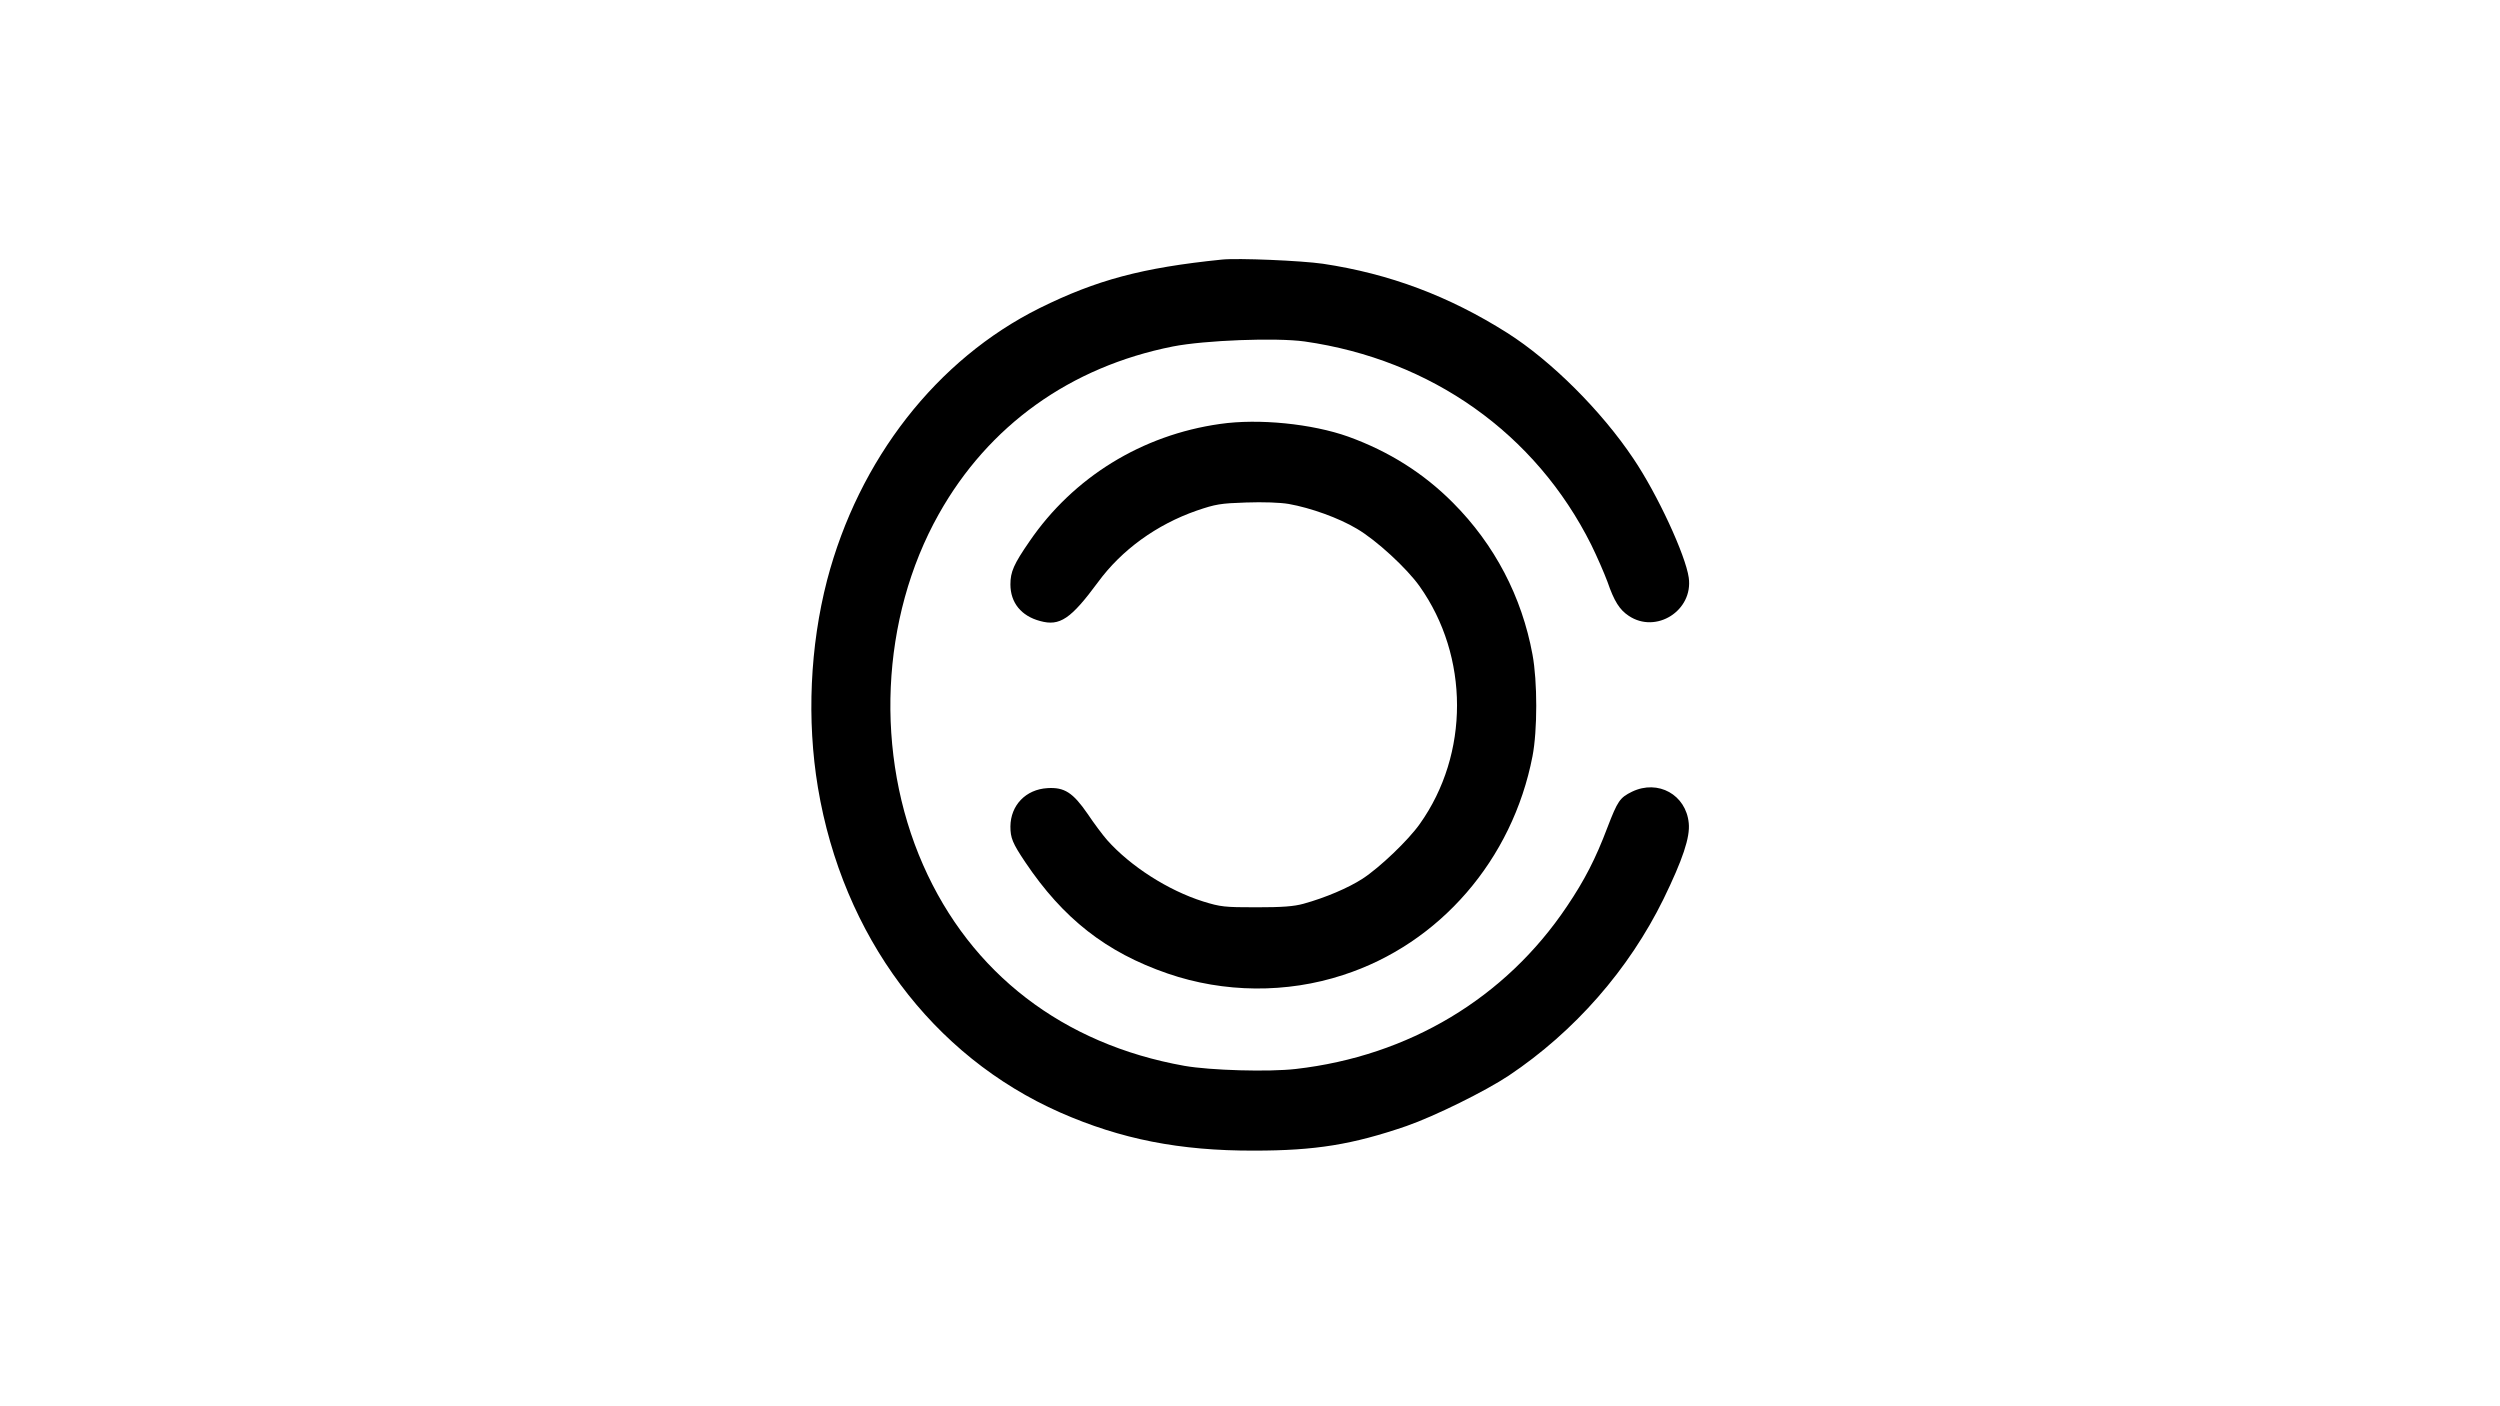
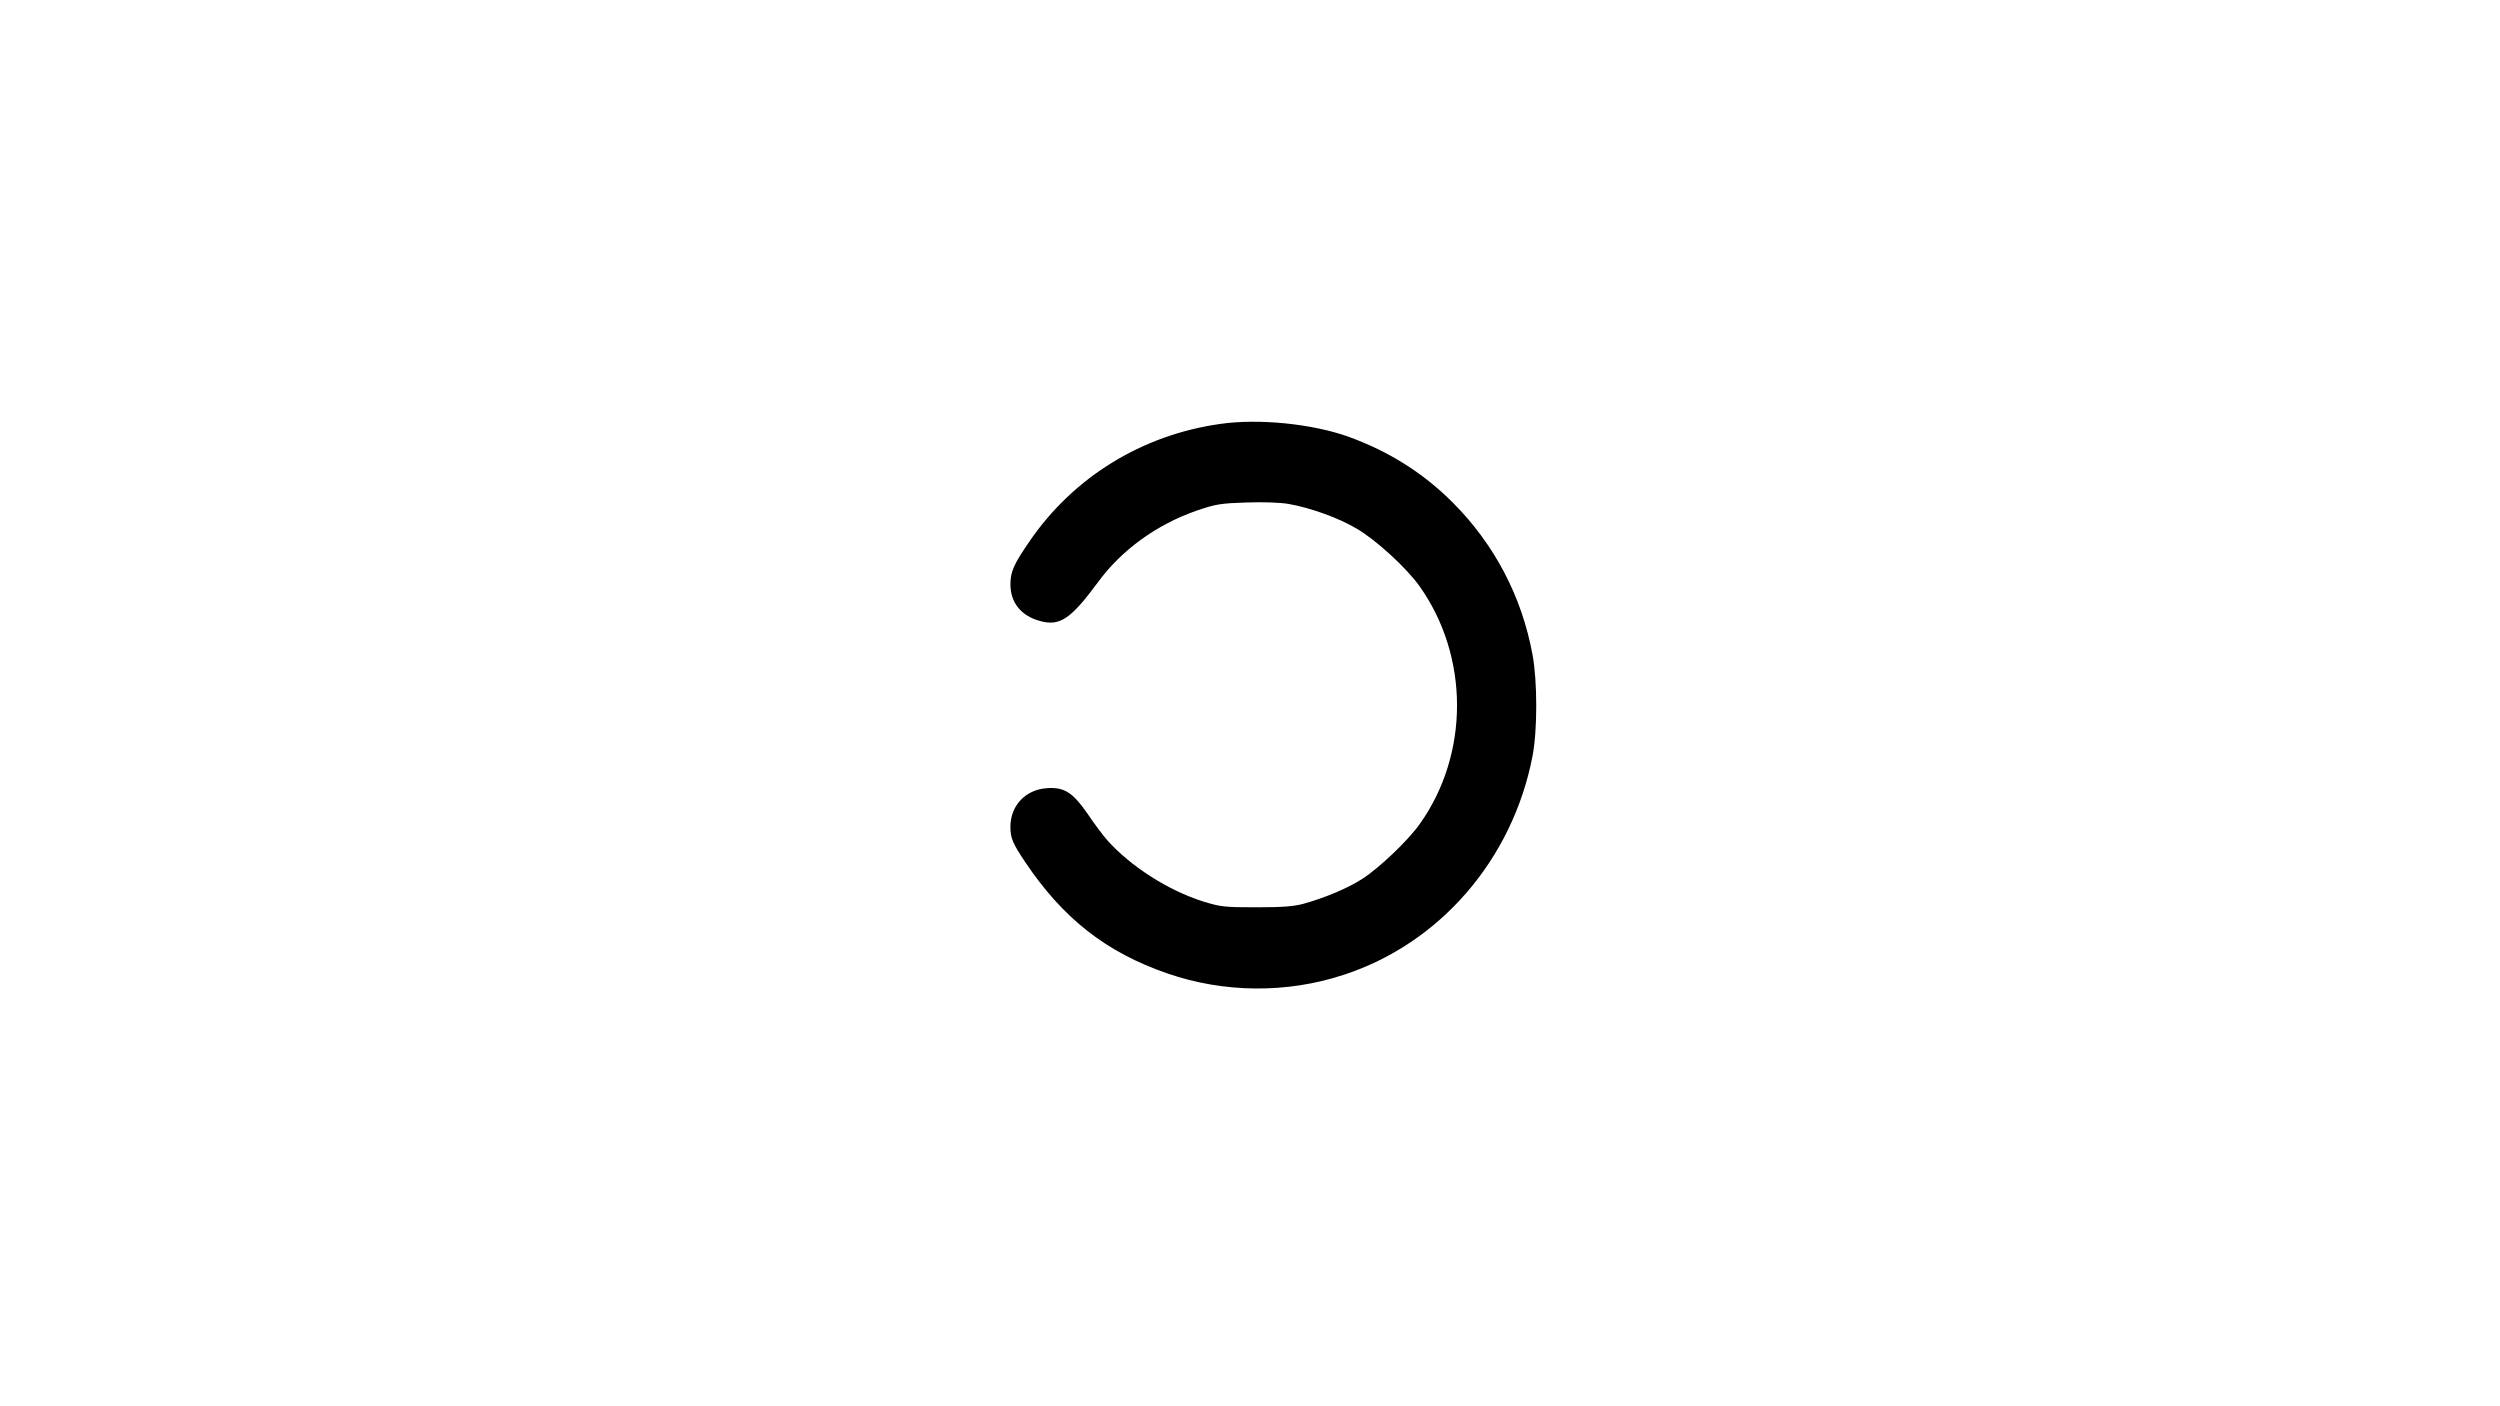
<svg xmlns="http://www.w3.org/2000/svg" version="1.0" width="1200pt" height="675pt" viewBox="0 0 1200 675" preserveAspectRatio="xMidYMid meet">
  <g transform="translate(0,675) scale(0.1,-0.1)" fill="#000000" stroke="none">
-     <path d="M5865 5504 c-383 -39 -602 -98 -875 -233 -494 -246 -868 -726 -1020 -1306 -82 -317 -98 -671 -44 -995 119 -712 549 -1289 1163 -1560 291 -128 573 -184 931 -183 294 0 472 29 731 118 135 47 380 168 491 242 317 212 577 510 743 848 92 189 128 296 121 364 -13 136 -147 211 -272 151 -59 -29 -69 -44 -118 -171 -57 -151 -110 -254 -195 -380 -295 -440 -759 -718 -1301 -780 -130 -15 -410 -7 -535 15 -583 104 -1025 444 -1254 964 -234 531 -205 1185 75 1684 239 426 631 707 1124 805 153 30 495 43 632 24 609 -87 1109 -442 1376 -976 27 -55 62 -135 78 -178 32 -93 58 -134 102 -163 131 -88 310 25 288 183 -15 108 -151 402 -266 572 -154 230 -394 469 -605 603 -280 177 -565 284 -885 332 -104 15 -408 28 -485 20z" />
    <path d="M5856 4715 c-375 -53 -704 -256 -914 -563 -76 -110 -92 -147 -92 -207 0 -88 52 -152 143 -176 94 -26 147 10 277 186 114 156 282 277 474 344 91 31 114 35 237 39 82 3 164 0 205 -7 106 -19 240 -67 327 -119 94 -55 240 -190 301 -276 239 -337 240 -805 1 -1141 -55 -78 -192 -209 -275 -263 -68 -44 -178 -91 -283 -120 -47 -13 -102 -17 -227 -17 -153 0 -171 2 -255 28 -168 53 -349 169 -461 295 -21 24 -63 80 -93 125 -71 103 -112 129 -193 124 -104 -6 -177 -82 -178 -184 0 -55 10 -80 71 -171 182 -271 388 -433 684 -535 270 -93 571 -96 842 -7 464 150 813 554 909 1050 24 125 24 358 0 488 -51 278 -182 528 -381 728 -141 142 -307 247 -503 318 -174 62 -430 88 -616 61z" />
  </g>
</svg>